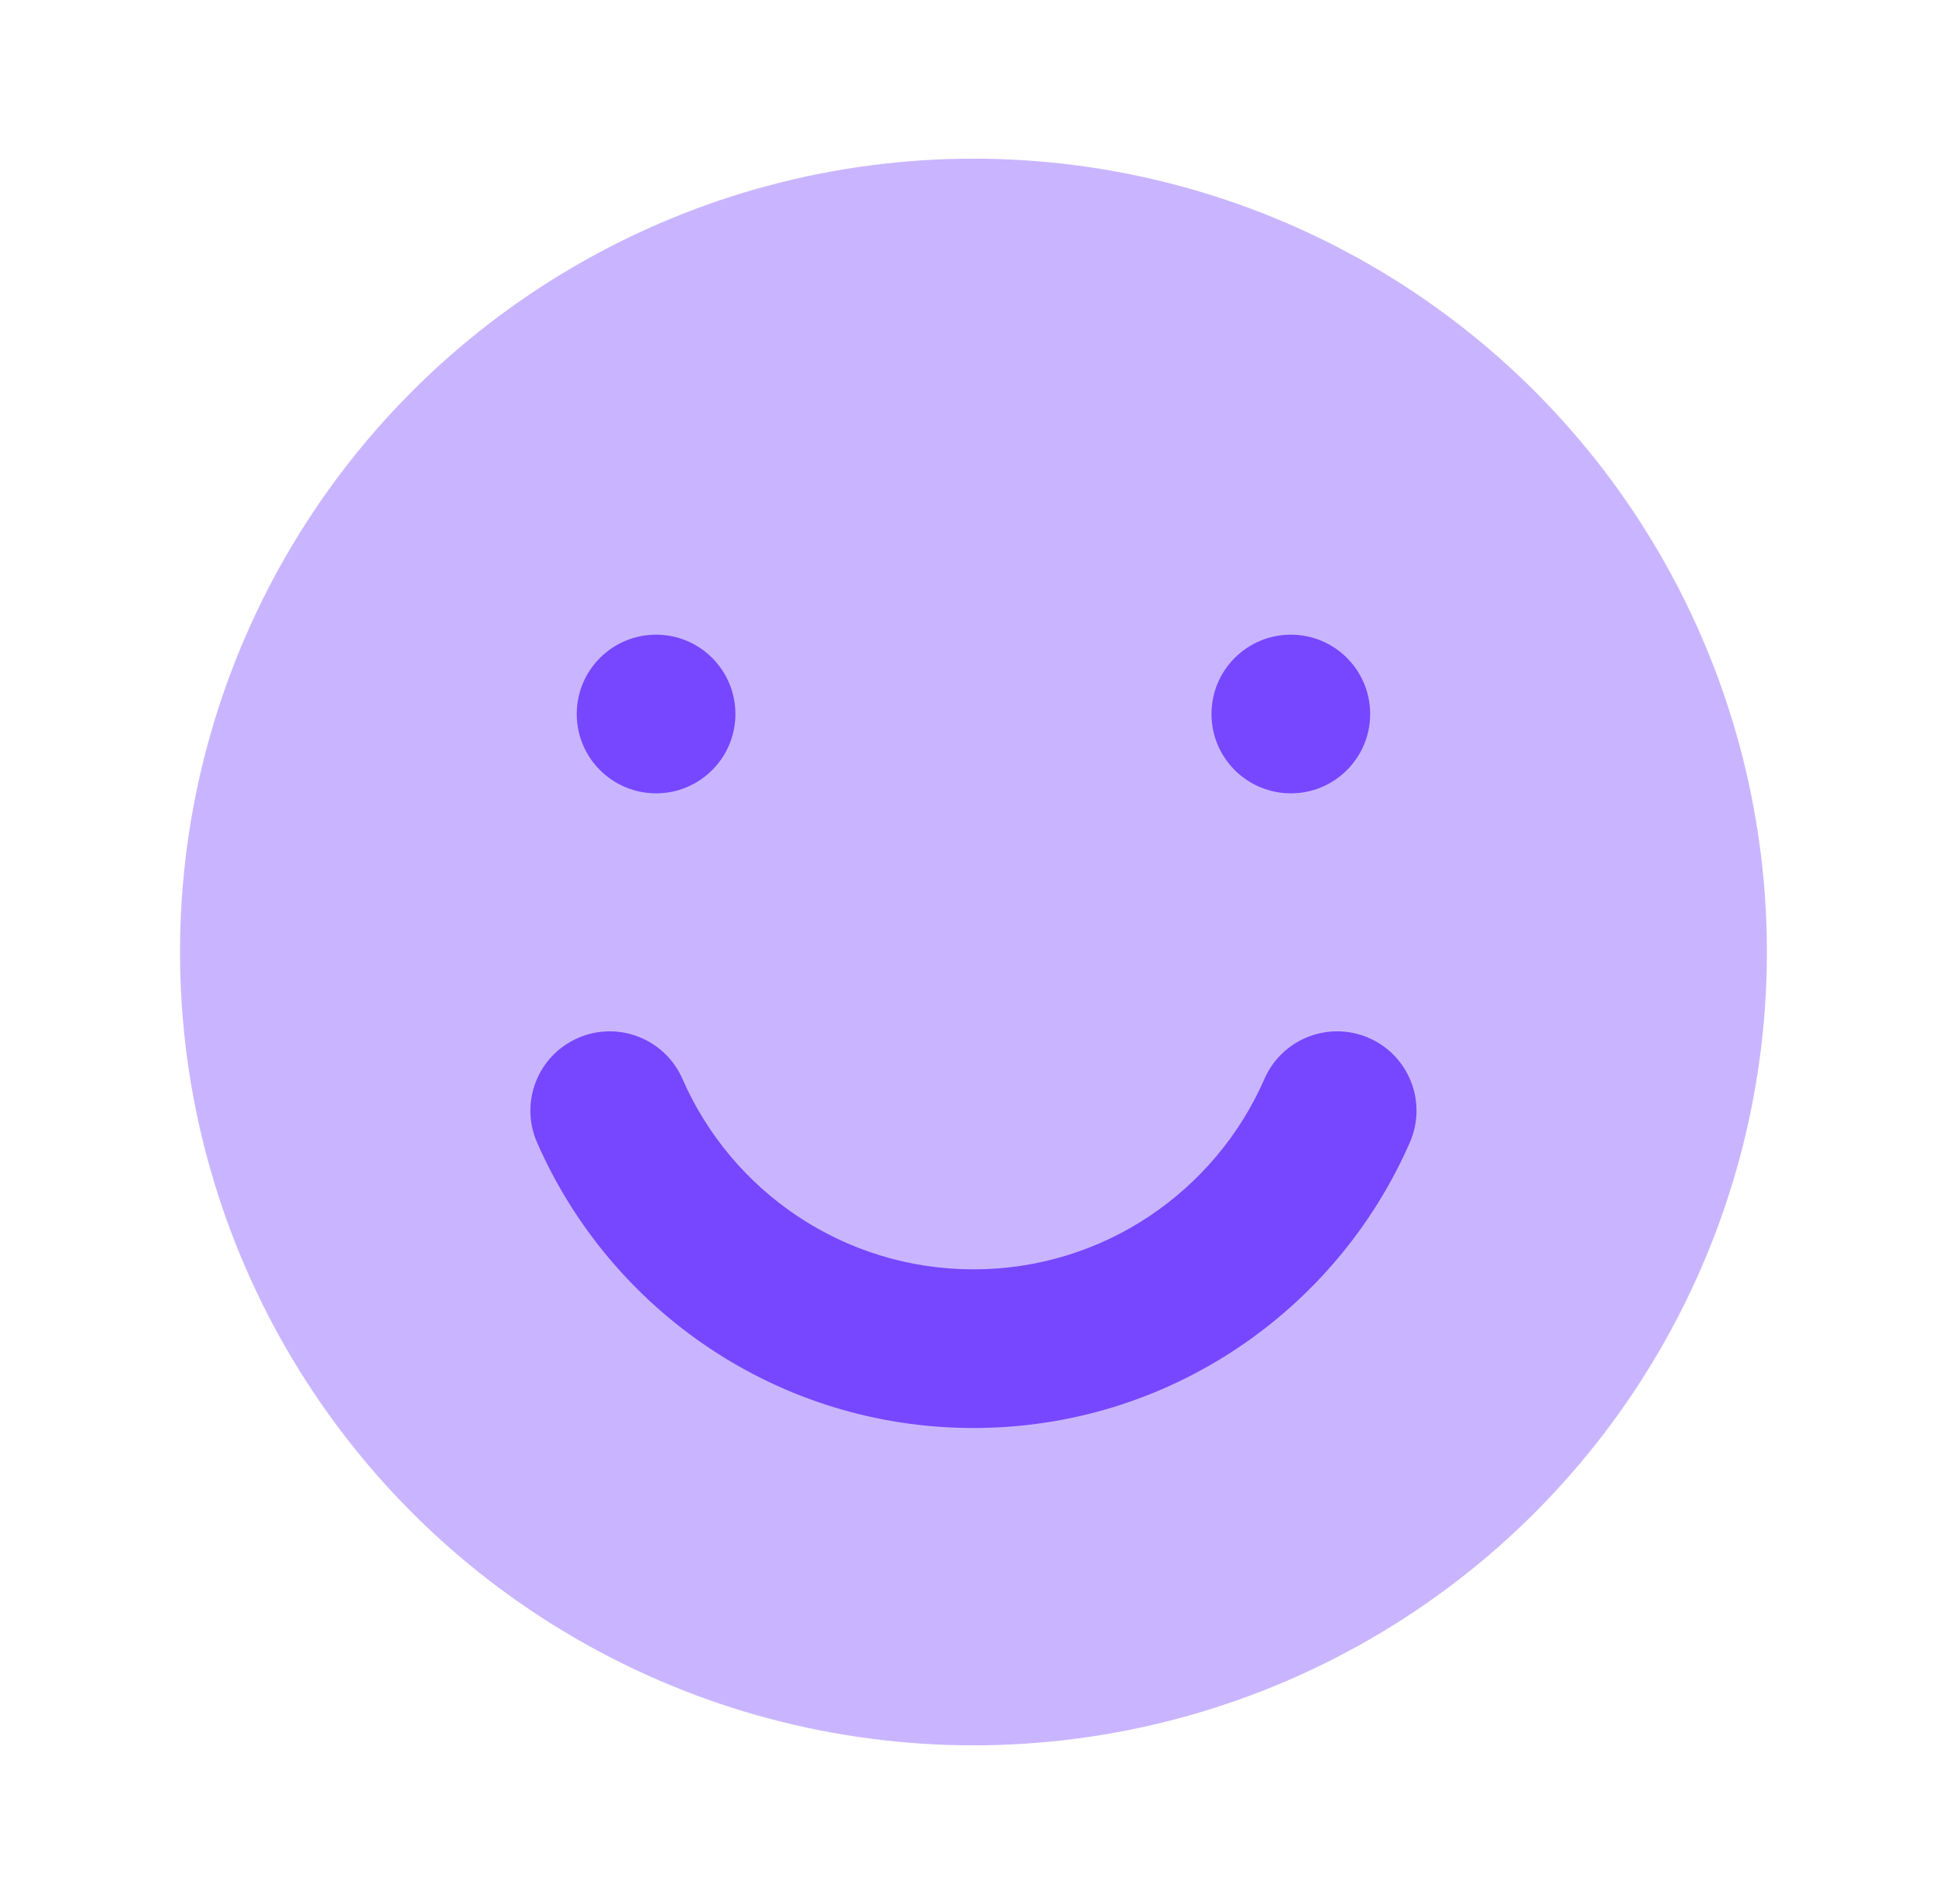
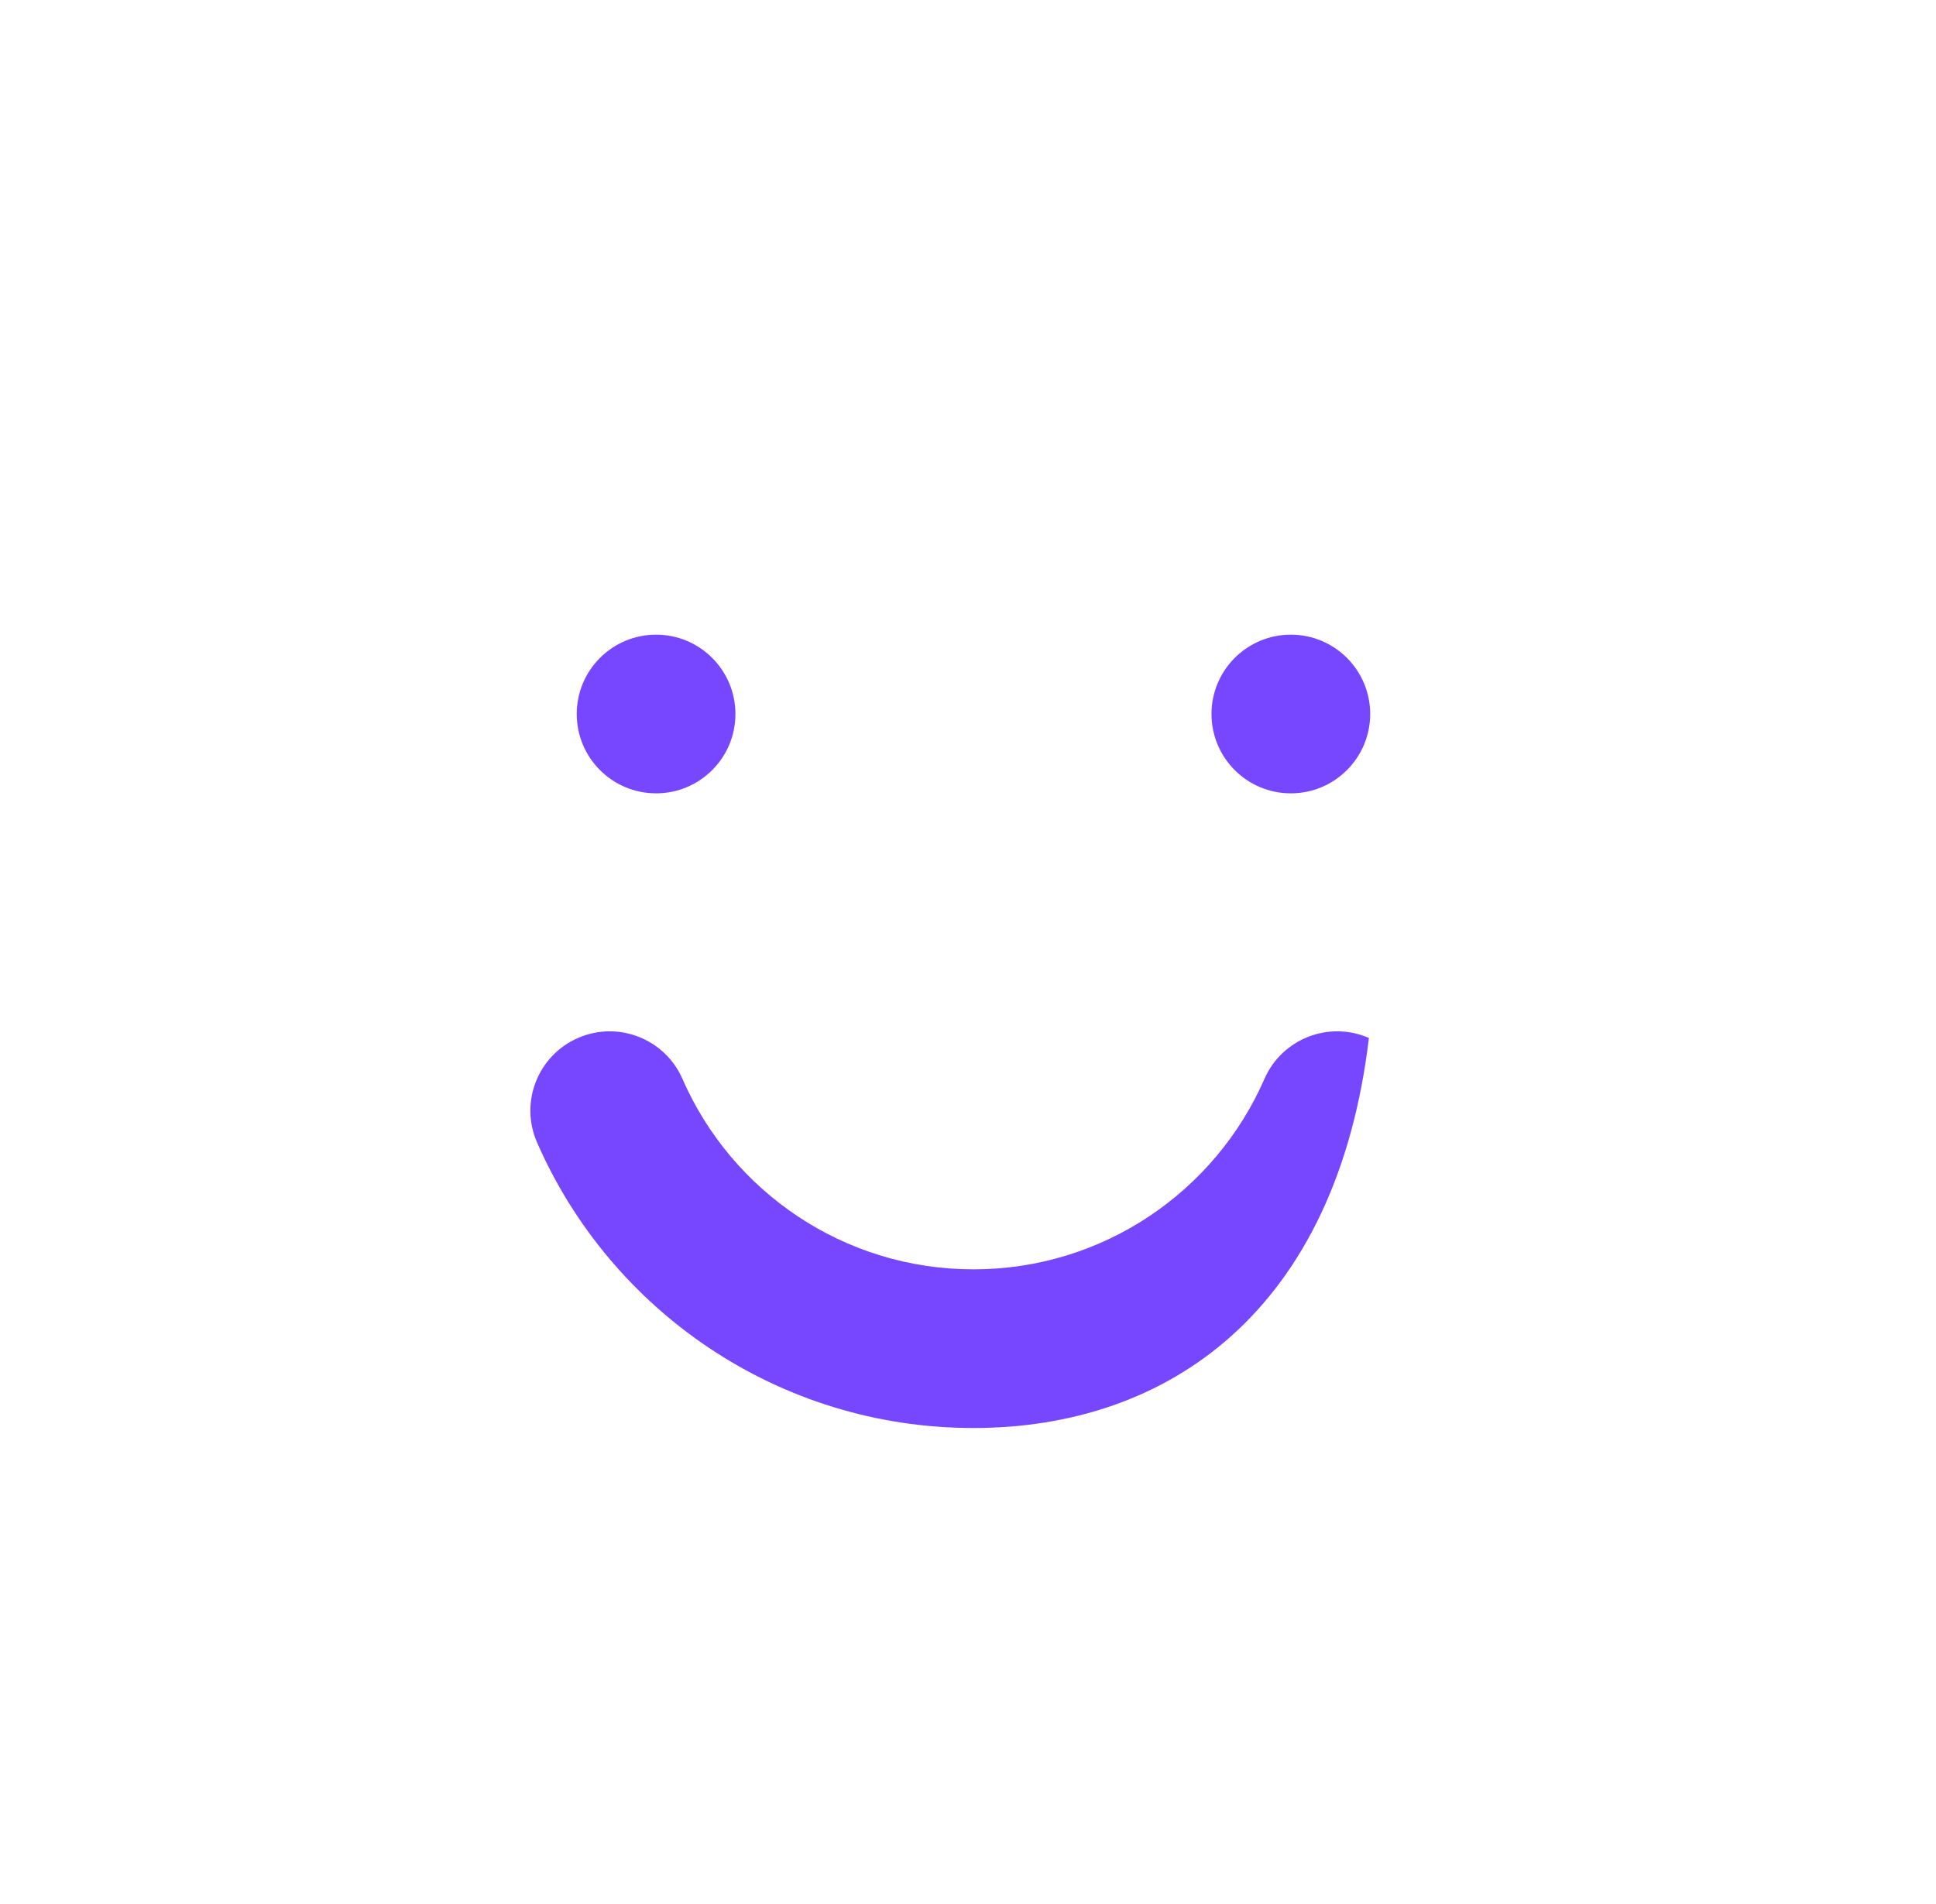
<svg xmlns="http://www.w3.org/2000/svg" width="61" height="60" viewBox="0 0 61 60" fill="none">
-   <circle cx="30.672" cy="30" r="25" fill="#C9B5FF" />
-   <path fill-rule="evenodd" clip-rule="evenodd" d="M18.211 32.709C19.476 32.157 20.95 32.734 21.503 33.999C23.048 37.536 26.575 40 30.672 40C34.768 40 38.295 37.536 39.84 33.999C40.393 32.734 41.867 32.157 43.132 32.709C44.398 33.262 44.975 34.736 44.422 36.001C42.11 41.294 36.826 45 30.672 45C24.517 45 19.233 41.294 16.921 36.001C16.368 34.736 16.945 33.262 18.211 32.709Z" fill="#7747FF" />
+   <path fill-rule="evenodd" clip-rule="evenodd" d="M18.211 32.709C19.476 32.157 20.95 32.734 21.503 33.999C23.048 37.536 26.575 40 30.672 40C34.768 40 38.295 37.536 39.84 33.999C40.393 32.734 41.867 32.157 43.132 32.709C42.11 41.294 36.826 45 30.672 45C24.517 45 19.233 41.294 16.921 36.001C16.368 34.736 16.945 33.262 18.211 32.709Z" fill="#7747FF" />
  <circle cx="20.672" cy="22.5" r="2.5" fill="#7747FF" />
  <circle cx="40.672" cy="22.5" r="2.5" fill="#7747FF" />
</svg>